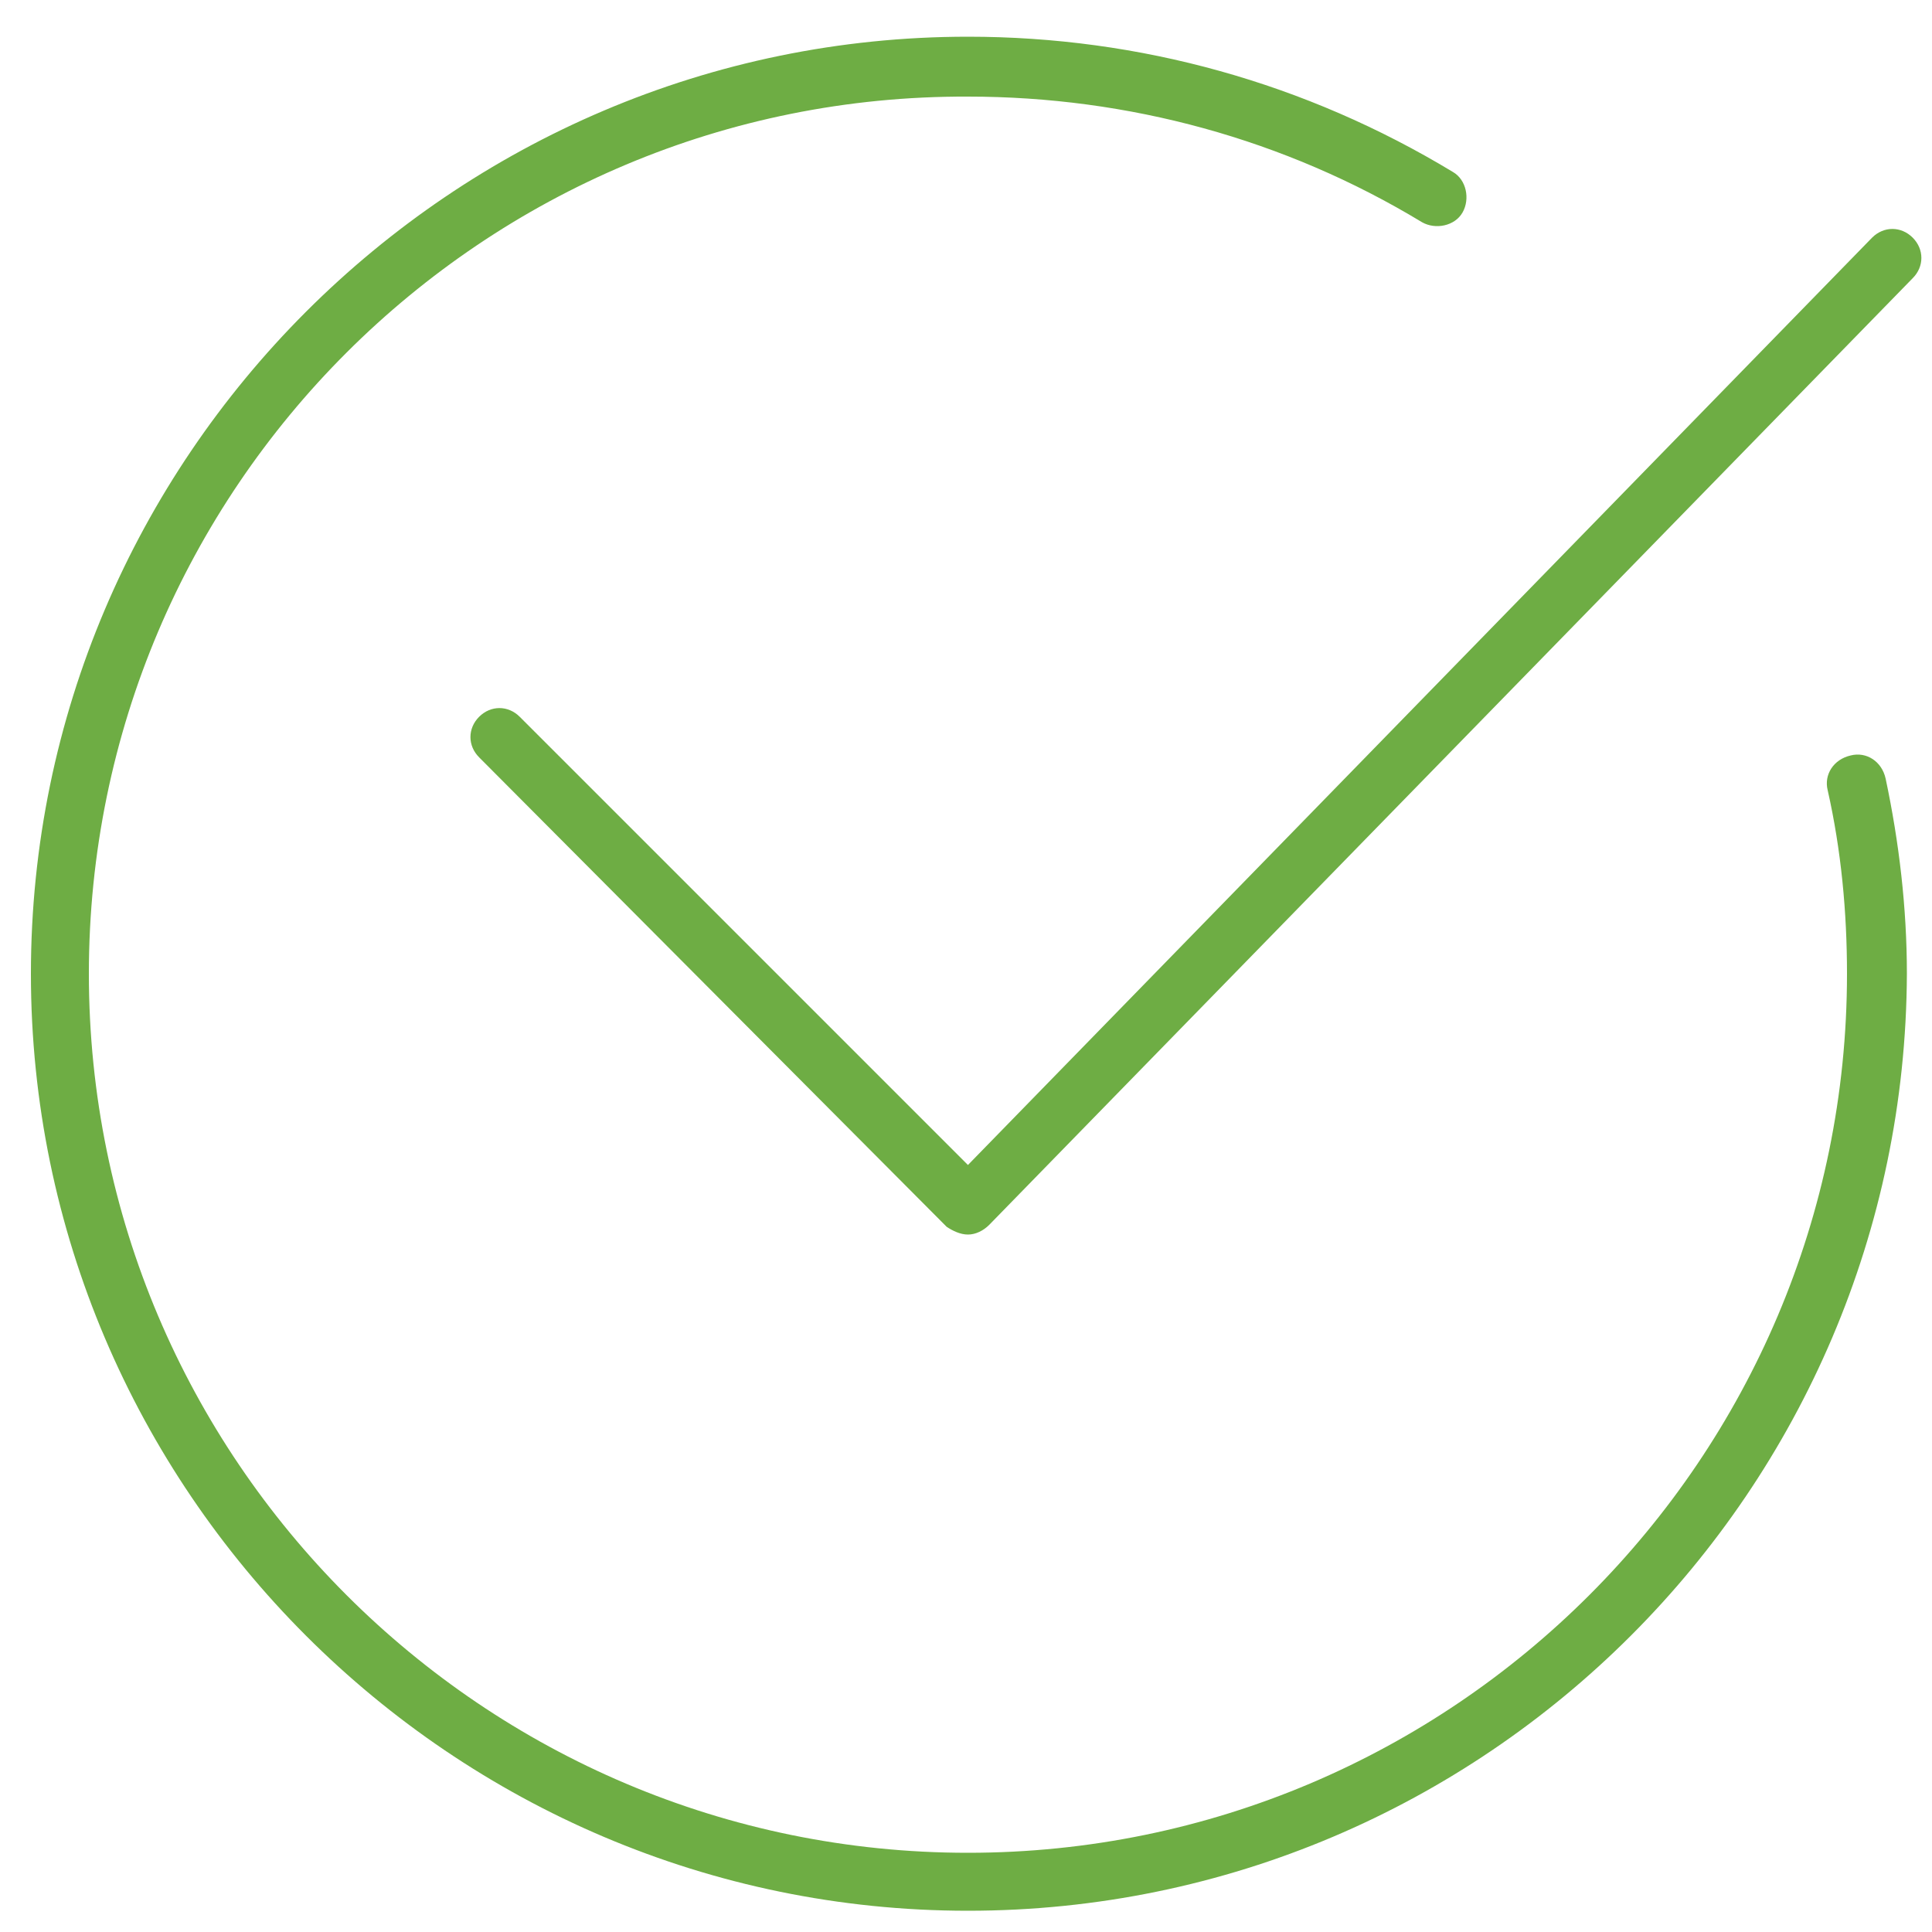
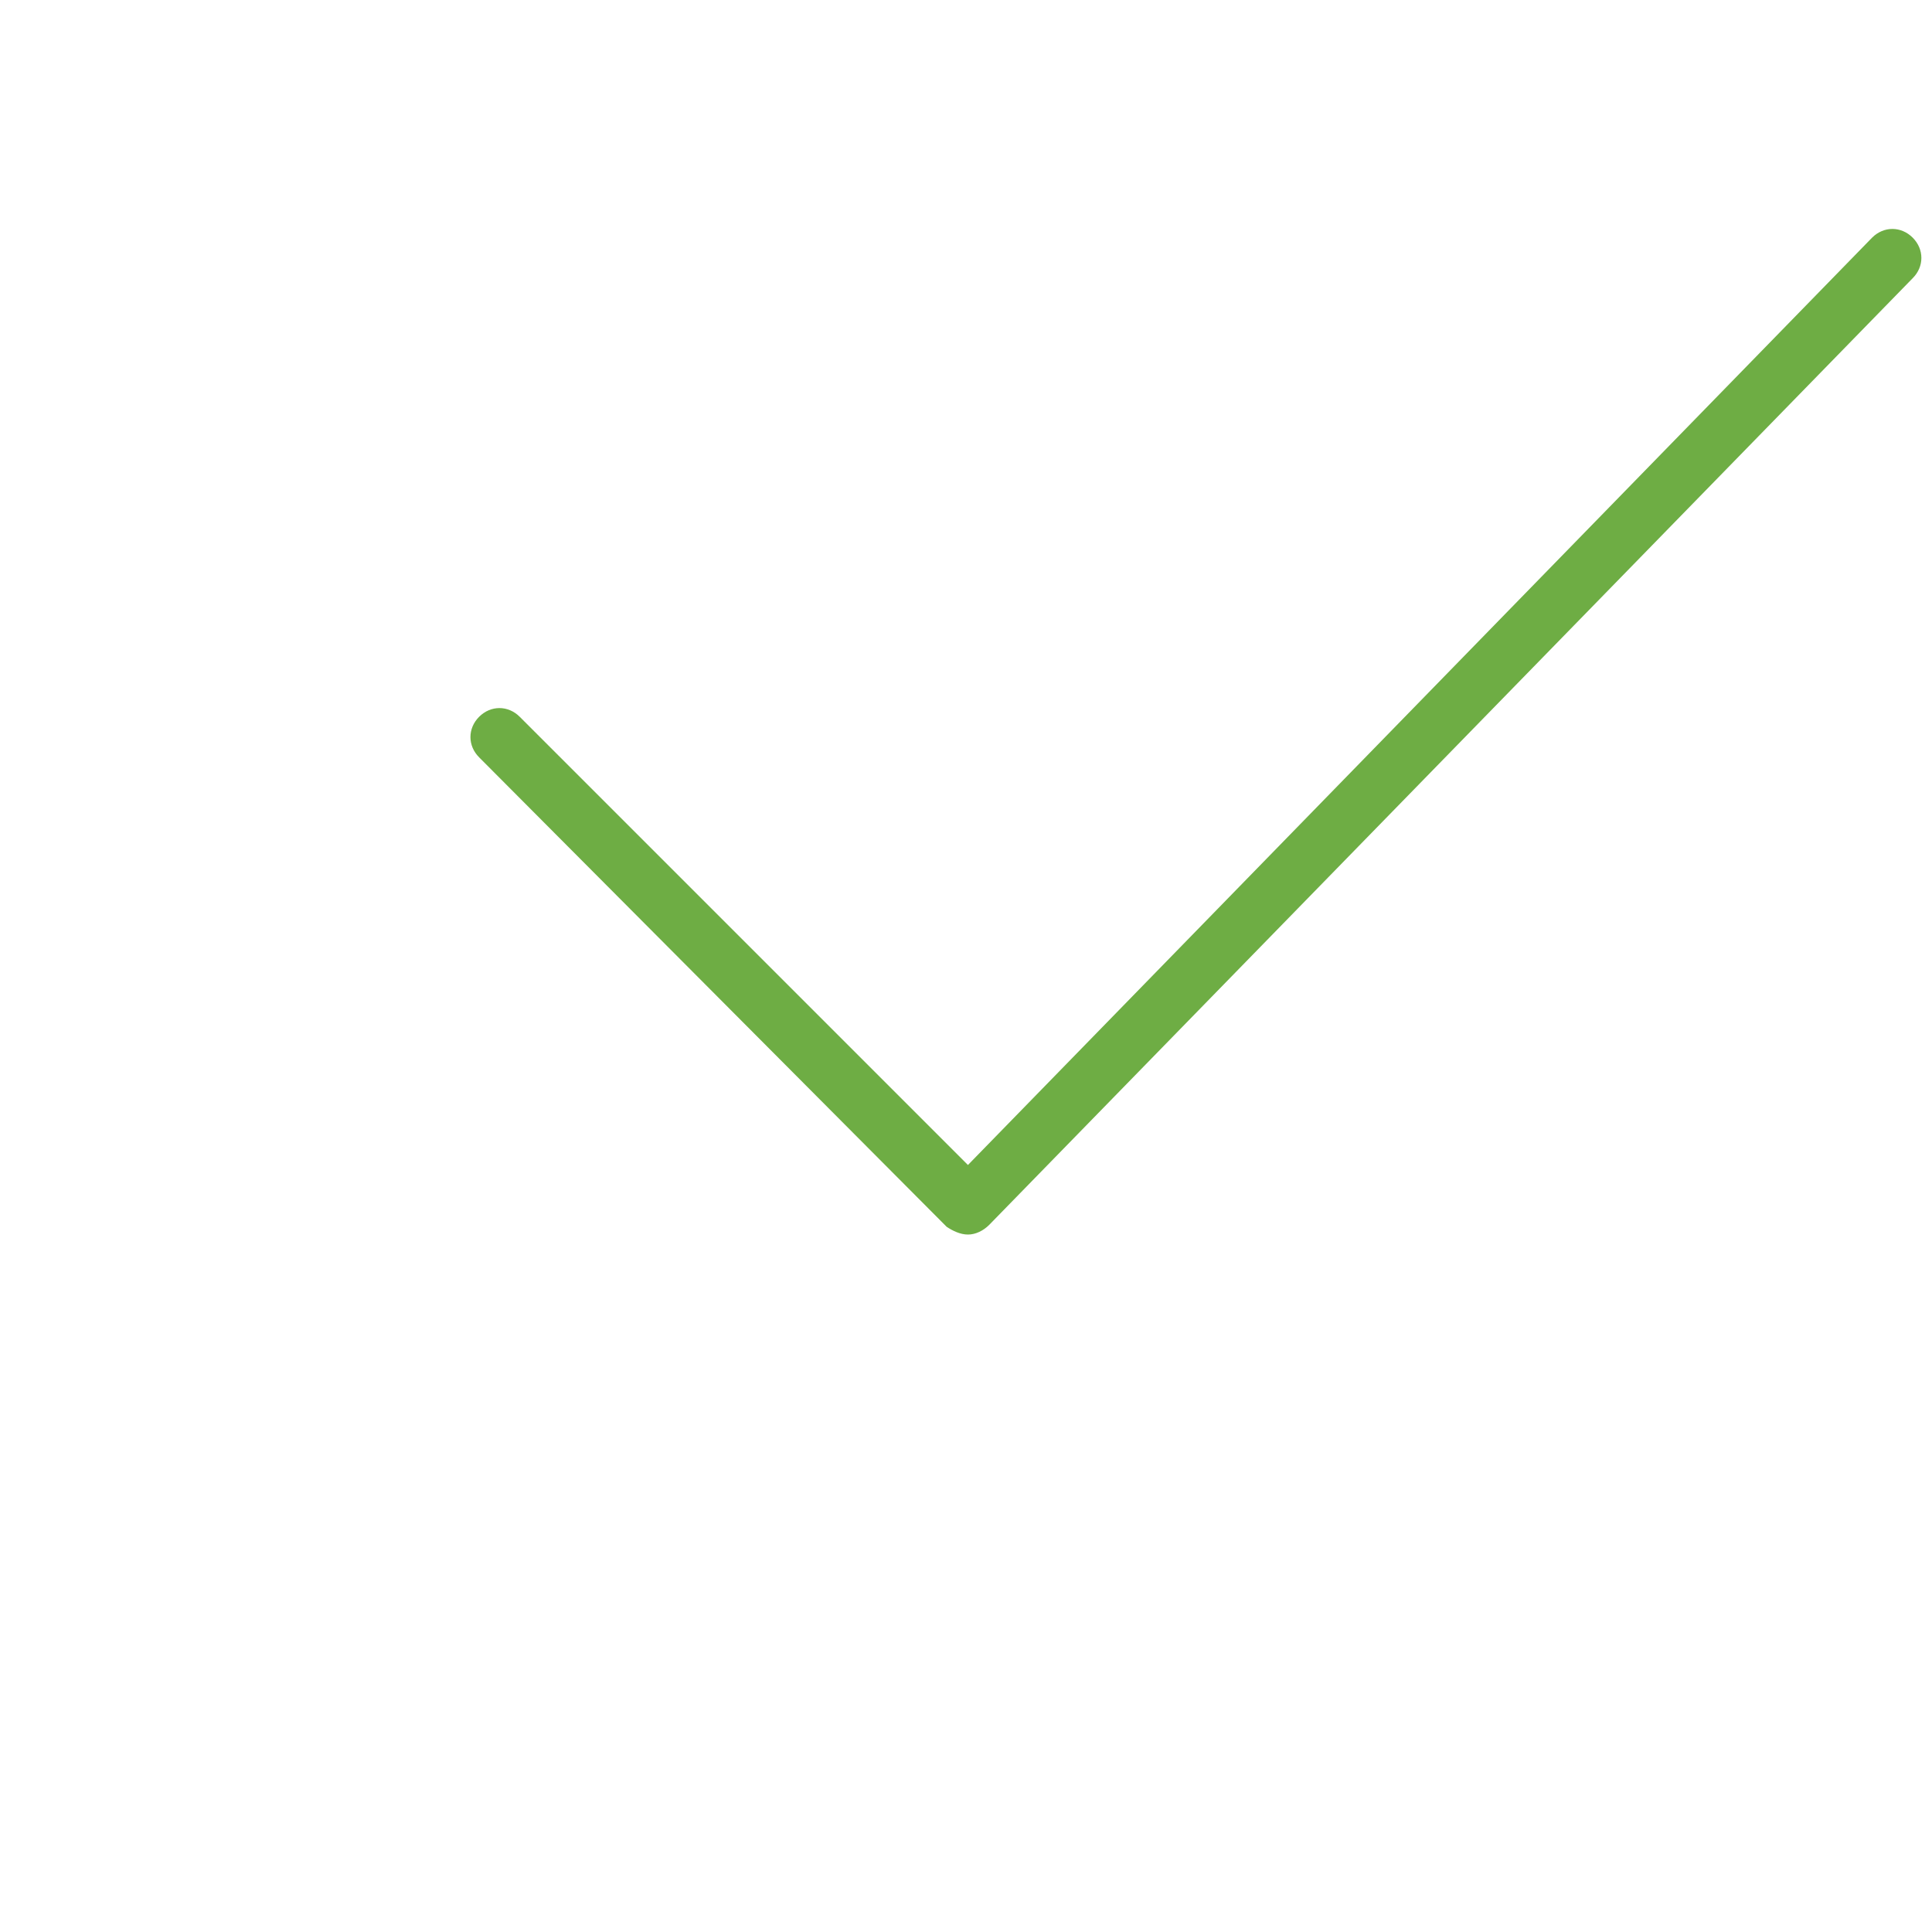
<svg xmlns="http://www.w3.org/2000/svg" role="presentation" class="t820__checkmark" imgfield="li_img__1518172059965" style="width: 40px; height: 40px; color: rgb(0, 0, 0);" fill="rgb(110, 173, 68)" viewBox="0 0 100 100">
-   <path d="M50.1 98.9c-26.7 0-48.5-21.8-48.5-48.5S23.4 1.9 50.1 1.9c8.9 0 17.5 2.4 25.1 7 .7.4.9 1.4.5 2.1-.4.7-1.4.9-2.1.5C66.5 7.2 58.4 5 50.1 5 25 4.9 4.6 25.3 4.6 50.4S25 95.9 50.1 95.9s45.5-20.4 45.5-45.5c0-3.2-.3-6.4-1-9.5-.2-.8.3-1.6 1.2-1.8.8-.2 1.6.3 1.8 1.2.7 3.3 1.1 6.7 1.1 10.1-.1 26.7-21.8 48.5-48.6 48.5z" />
  <path d="M50.1 63.9c-.4 0-.8-.2-1.1-.4L24.8 39.2c-.6-.6-.6-1.5 0-2.1.6-.6 1.5-.6 2.1 0l23.2 23.2 46.8-48c.6-.6 1.5-.6 2.1 0 .6.6.6 1.5 0 2.1l-47.8 49c-.3.3-.7.5-1.1.5z" />
</svg>